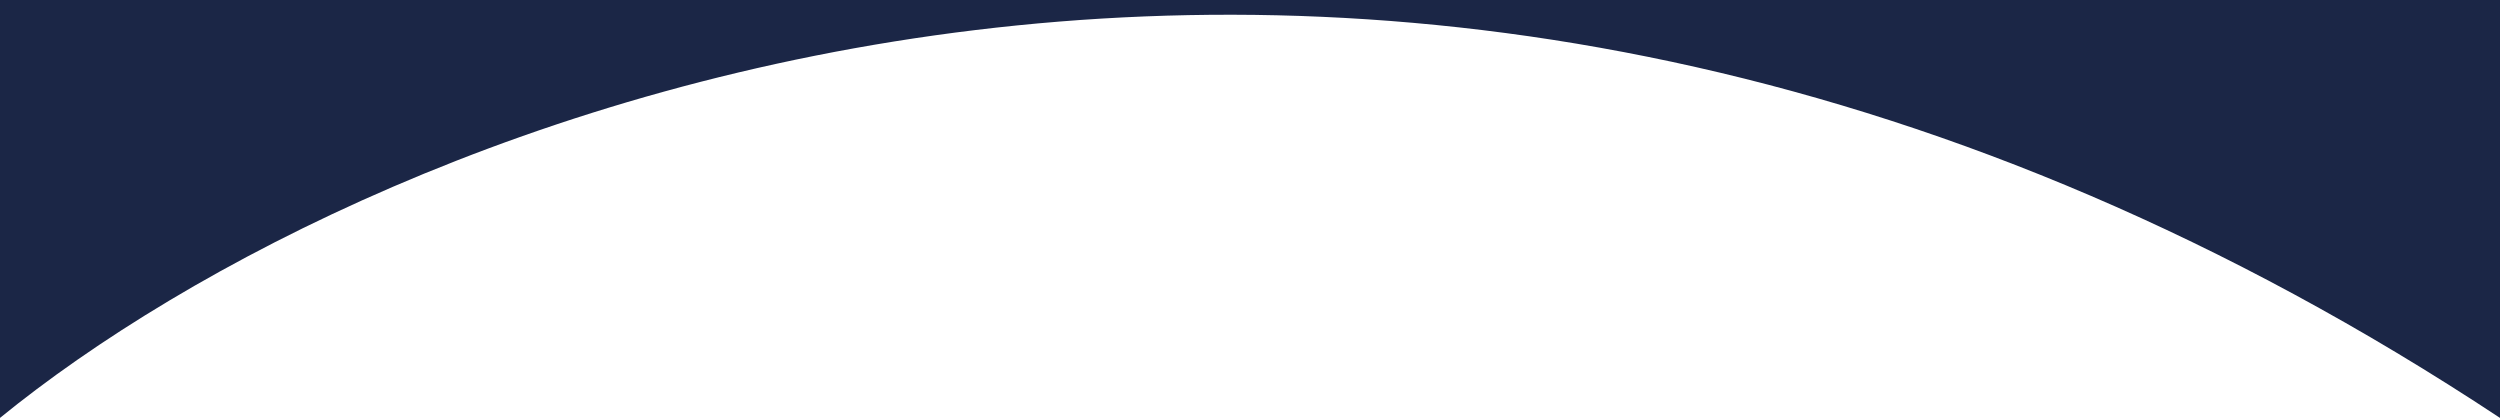
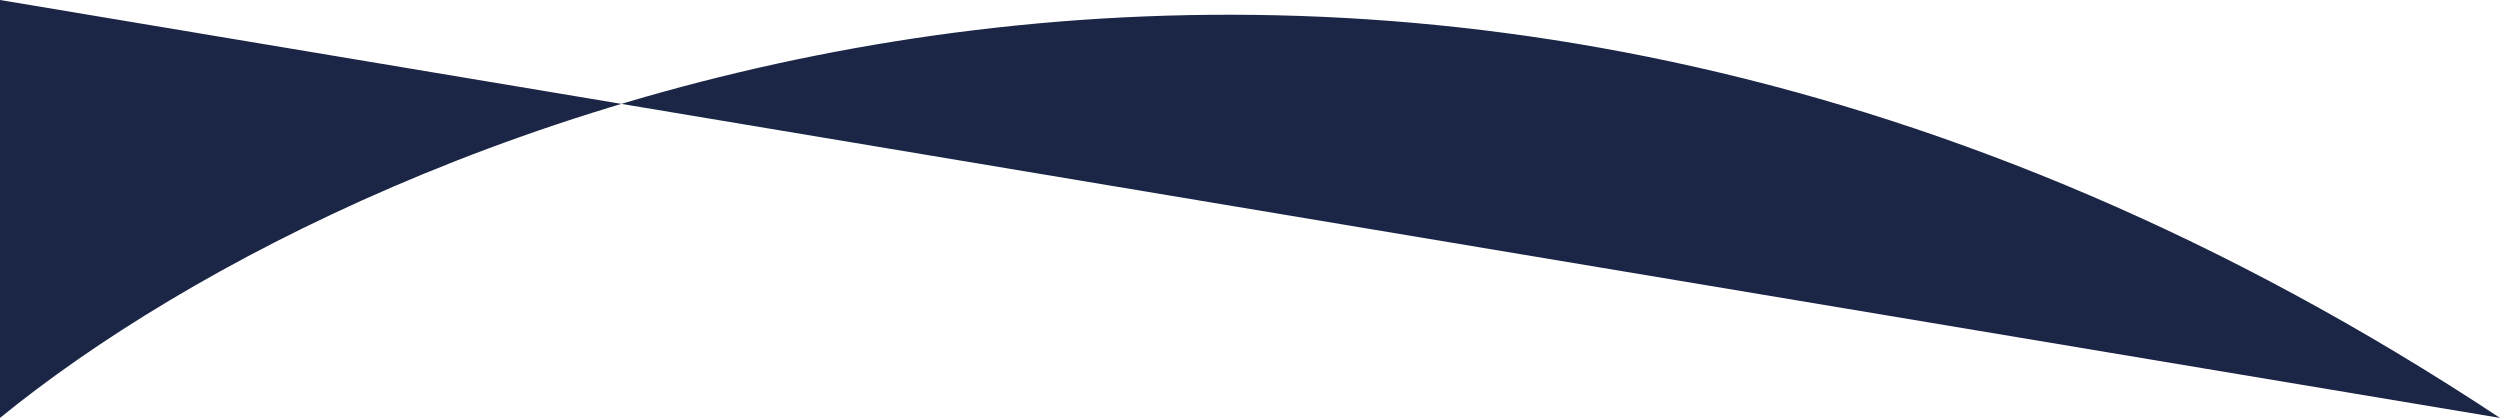
<svg xmlns="http://www.w3.org/2000/svg" width="100%" height="100%" preserveAspectRatio="none" viewBox="0 0 335 56" fill="none">
-   <path d="M0 56L-2.44784e-06 1.52588e-05L335 6.15473e-07L335 56C186.996 -41.843 49.998 15.232 0 56Z" fill="#1b2646" />
+   <path d="M0 56L-2.44784e-06 1.52588e-05L335 56C186.996 -41.843 49.998 15.232 0 56Z" fill="#1b2646" />
</svg>